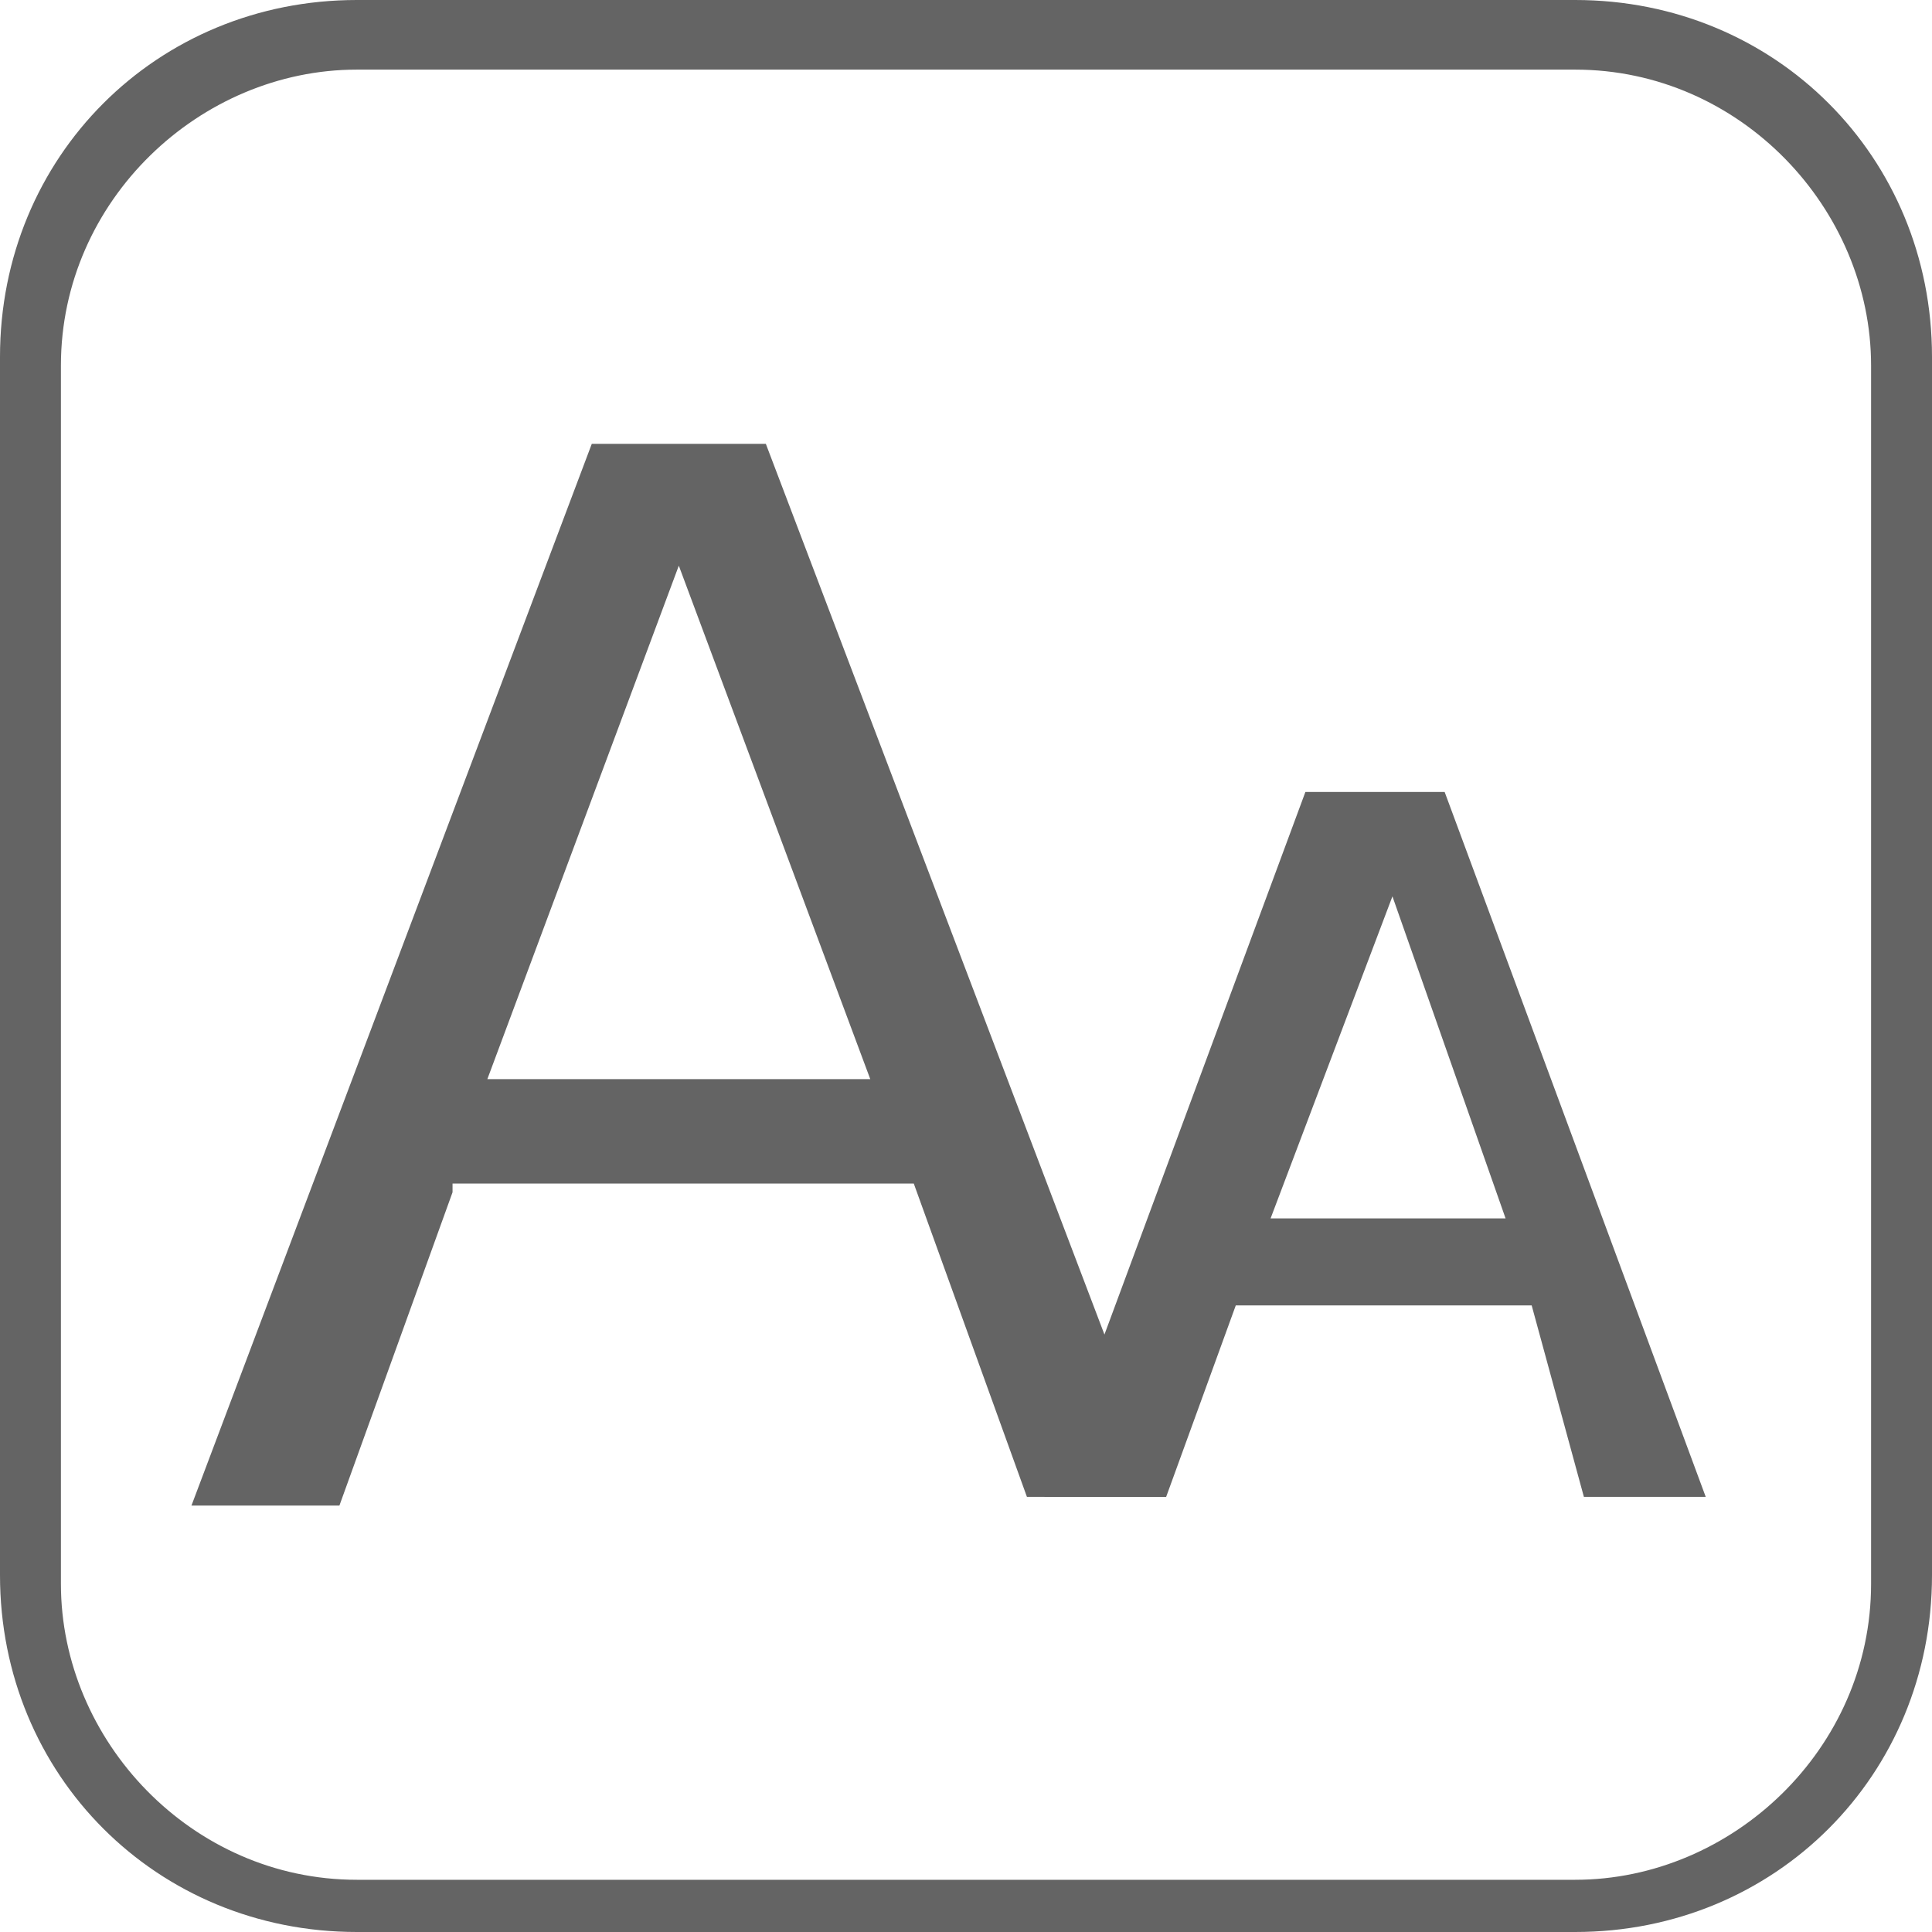
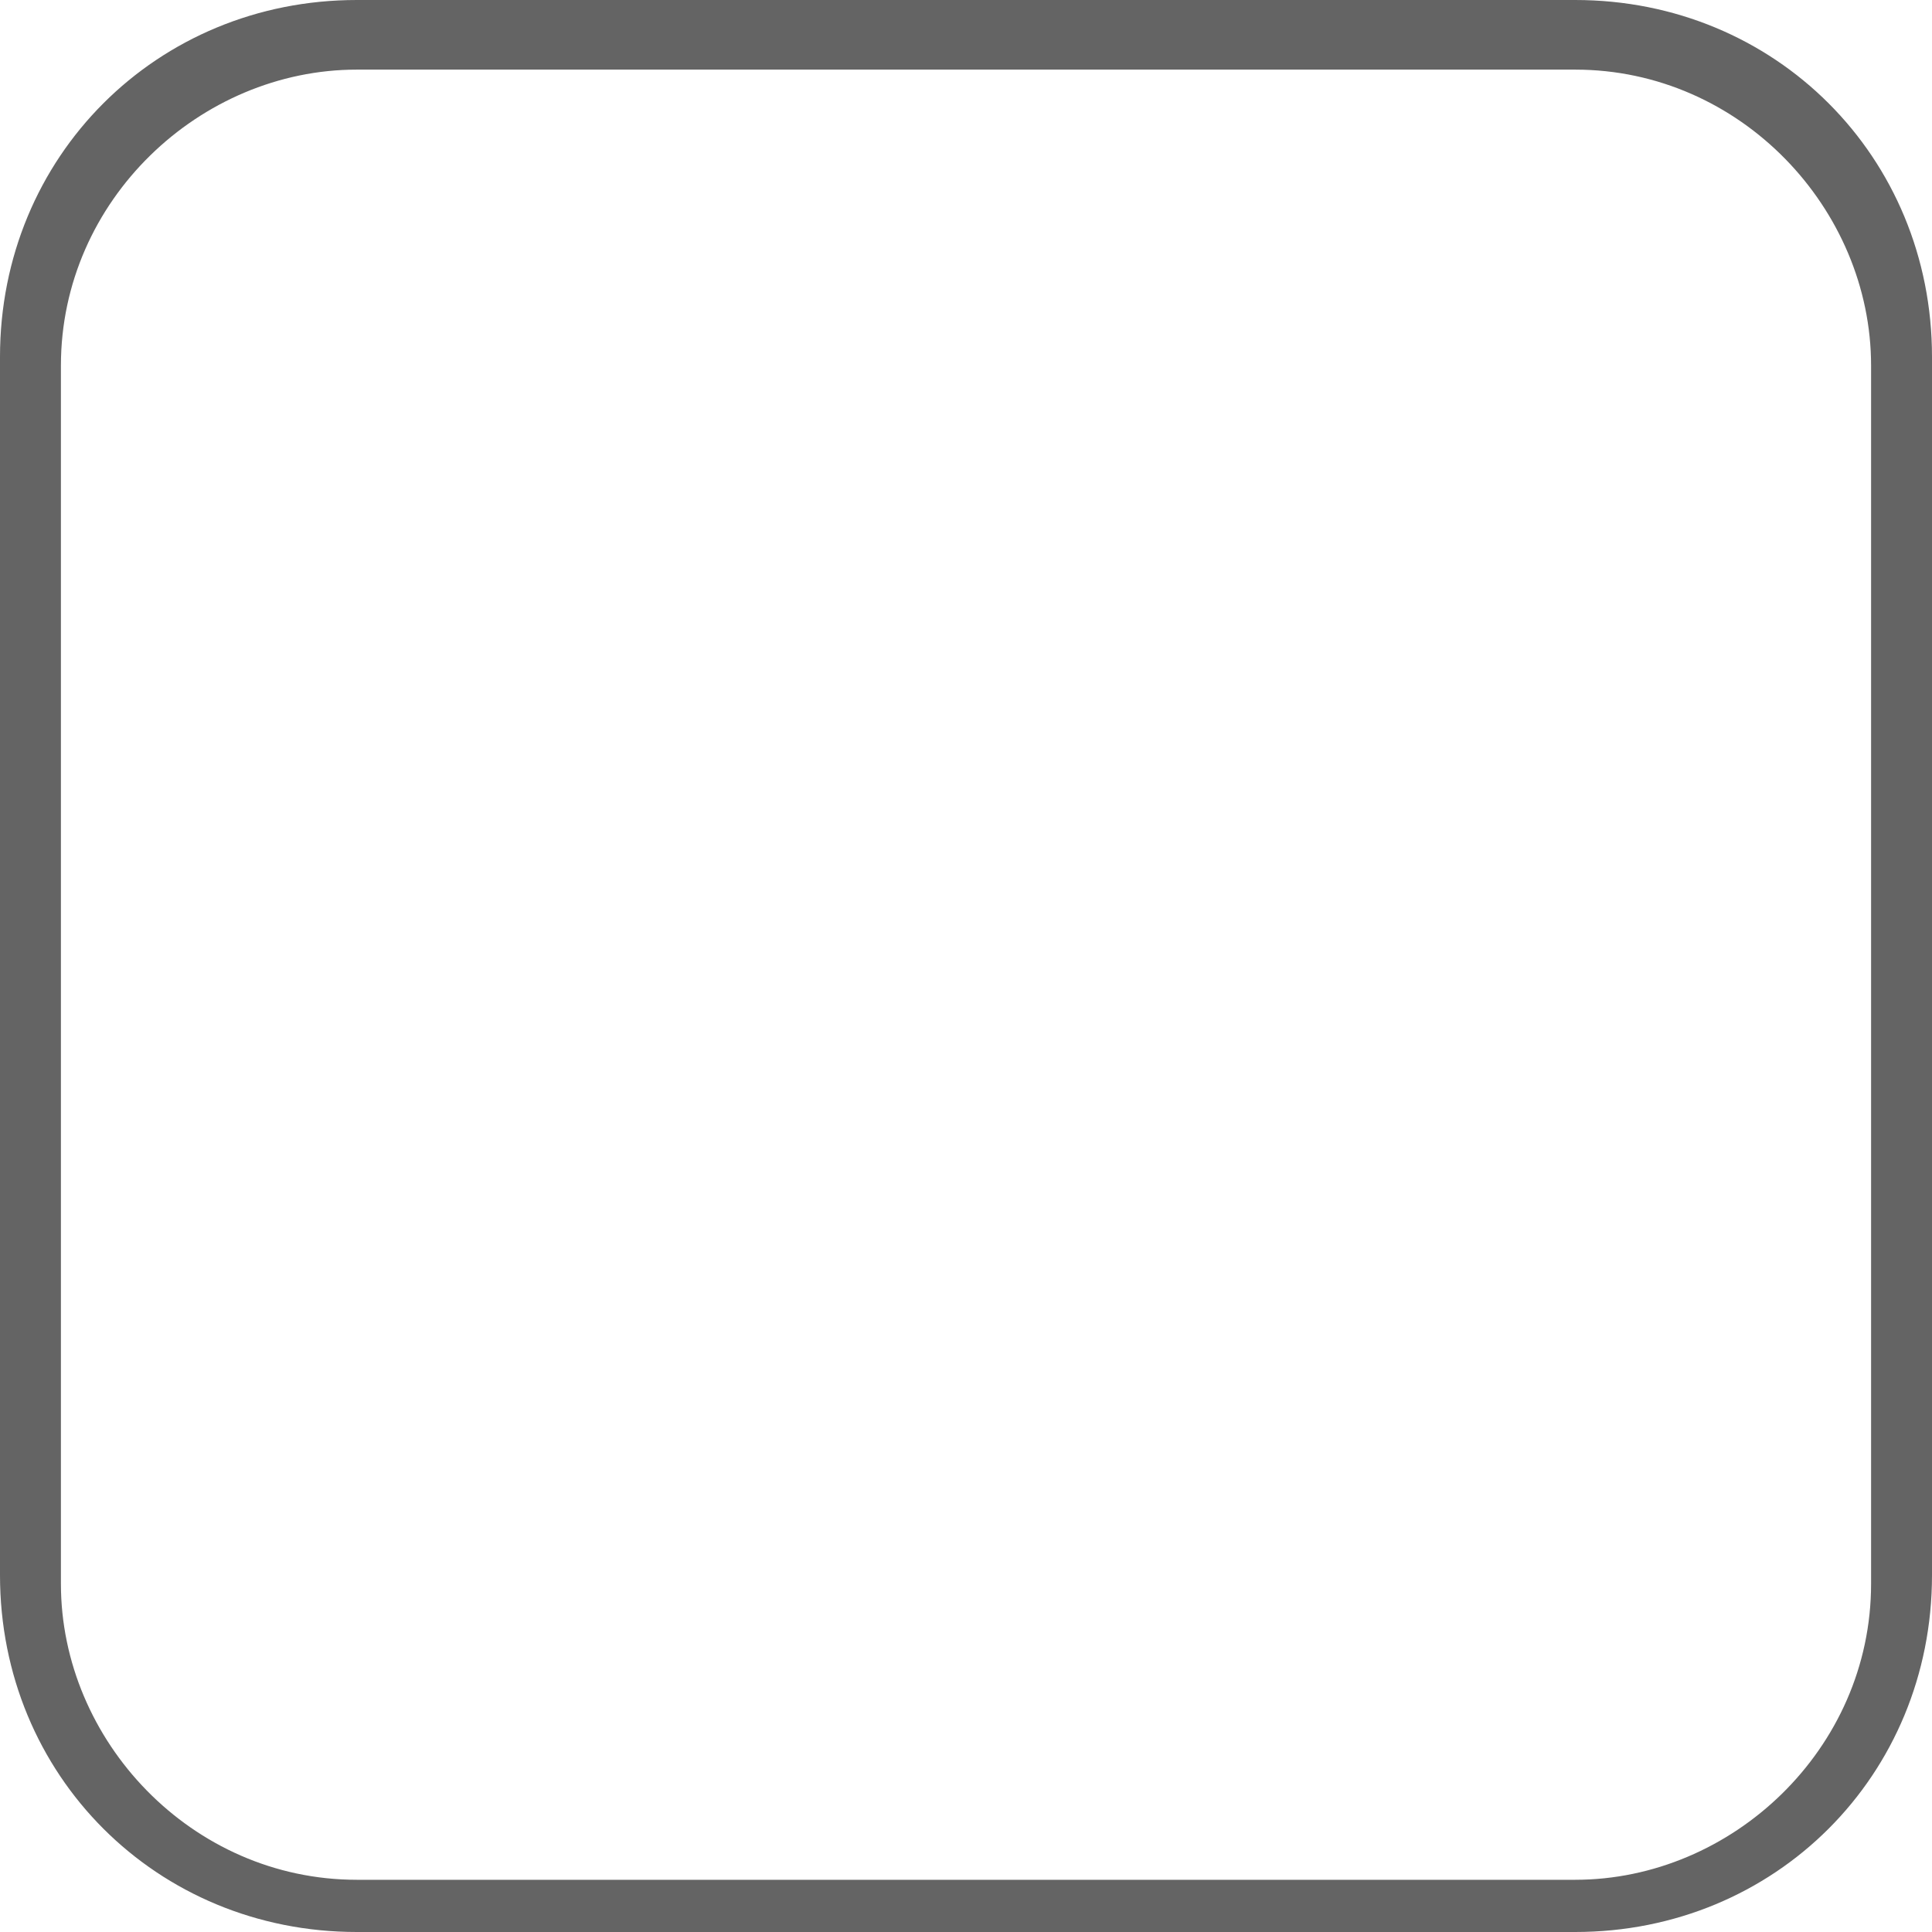
<svg xmlns="http://www.w3.org/2000/svg" version="1.1" id="レイヤー_1" x="0px" y="0px" viewBox="0 0 22.2 22.2" style="enable-background:new 0 0 22.2 22.2;" xml:space="preserve">
  <style type="text/css">
	.st0{fill:#646464;}
</style>
  <g>
    <path class="st0" d="M18.1,22.2h-14c-2.3,0-4.1-1.8-4.1-4.1v-14C0,1.8,1.8,0,4.1,0h14c2.3,0,4.1,1.8,4.1,4.1v14   C22.2,20.4,20.4,22.2,18.1,22.2z M4.1,0.8c-1.8,0-3.4,1.5-3.4,3.4v14c0,1.8,1.5,3.4,3.4,3.4h14c1.8,0,3.4-1.5,3.4-3.4v-14   c0-1.8-1.5-3.4-3.4-3.4H4.1z" />
    <g>
-       <path class="st0" d="M5.2,13.7l-1.3,3.6H2.2L6.8,5.1h2l4.6,12.1h-1.6l-1.3-3.6H5.2z M10,12.4L7.8,6.5l-2.2,5.9H10z" />
-     </g>
+       </g>
    <g>
-       <path class="st0" d="M14.2,15l-0.8,2.2h-1.4l3-8.1h1.6l3,8.1h-1.4L17.6,15H14.2z M17.3,14l-1.3-3.7L14.6,14H17.3z" />
-     </g>
+       </g>
  </g>
</svg>